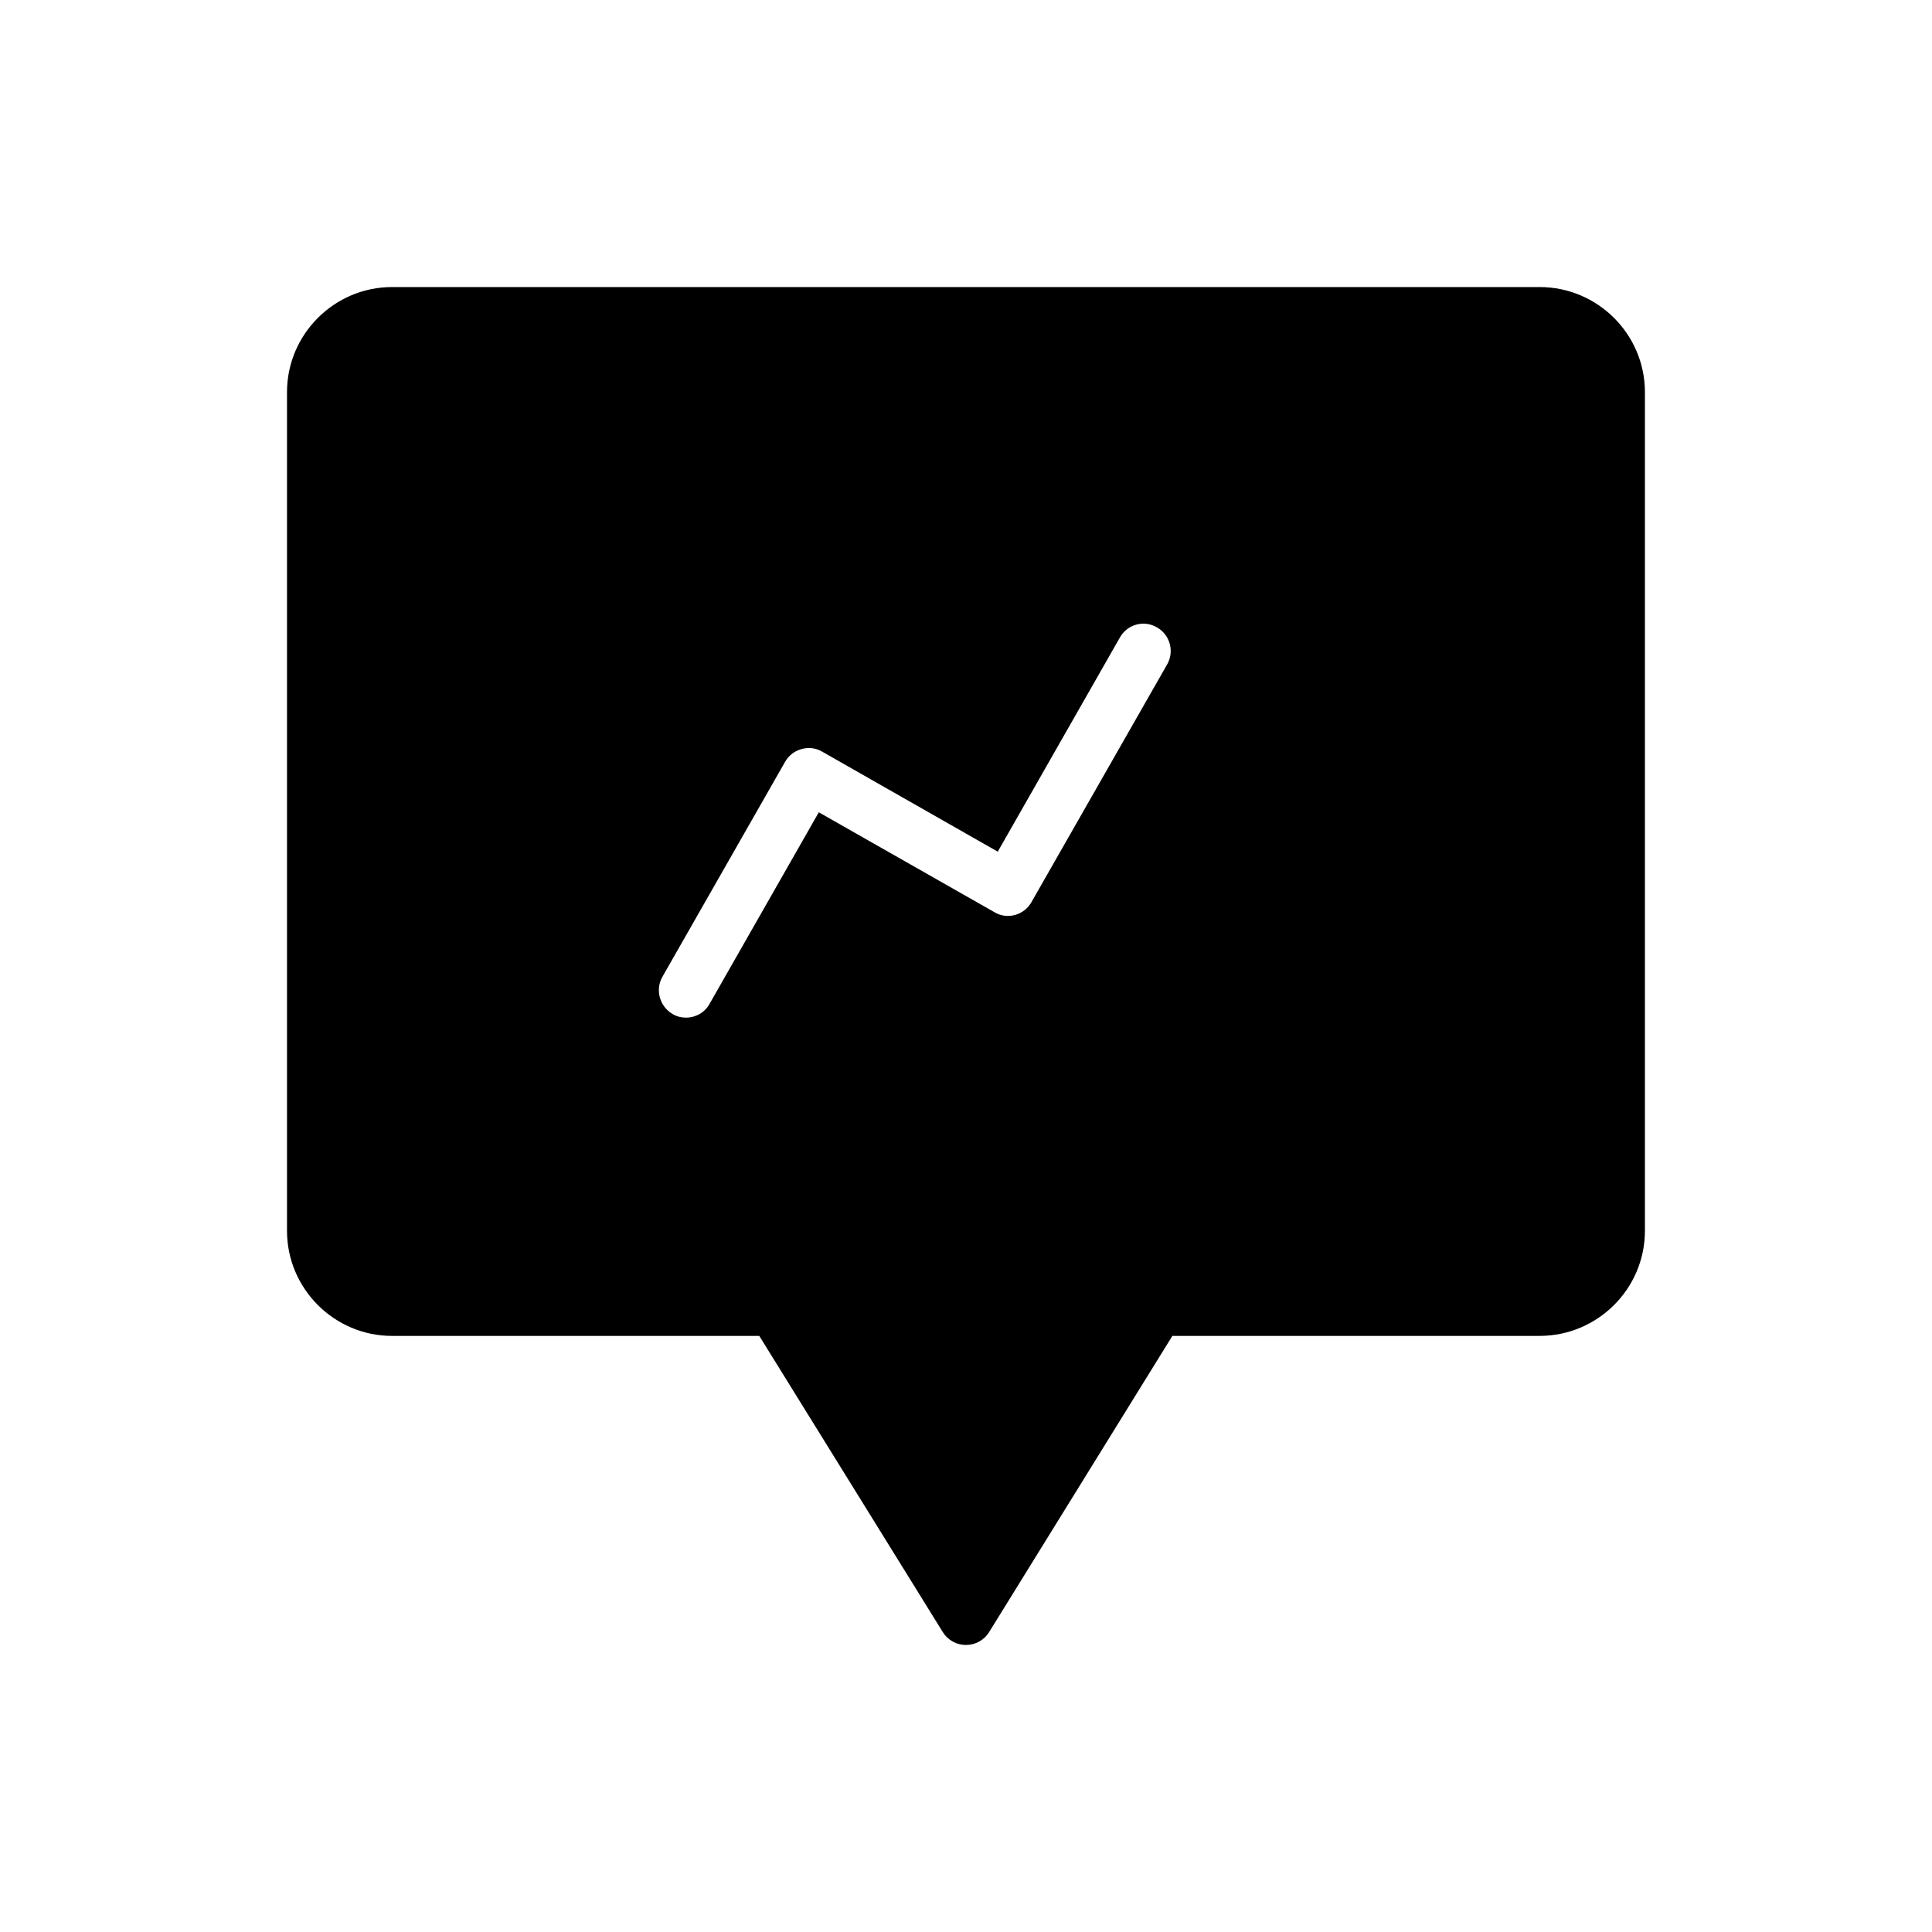
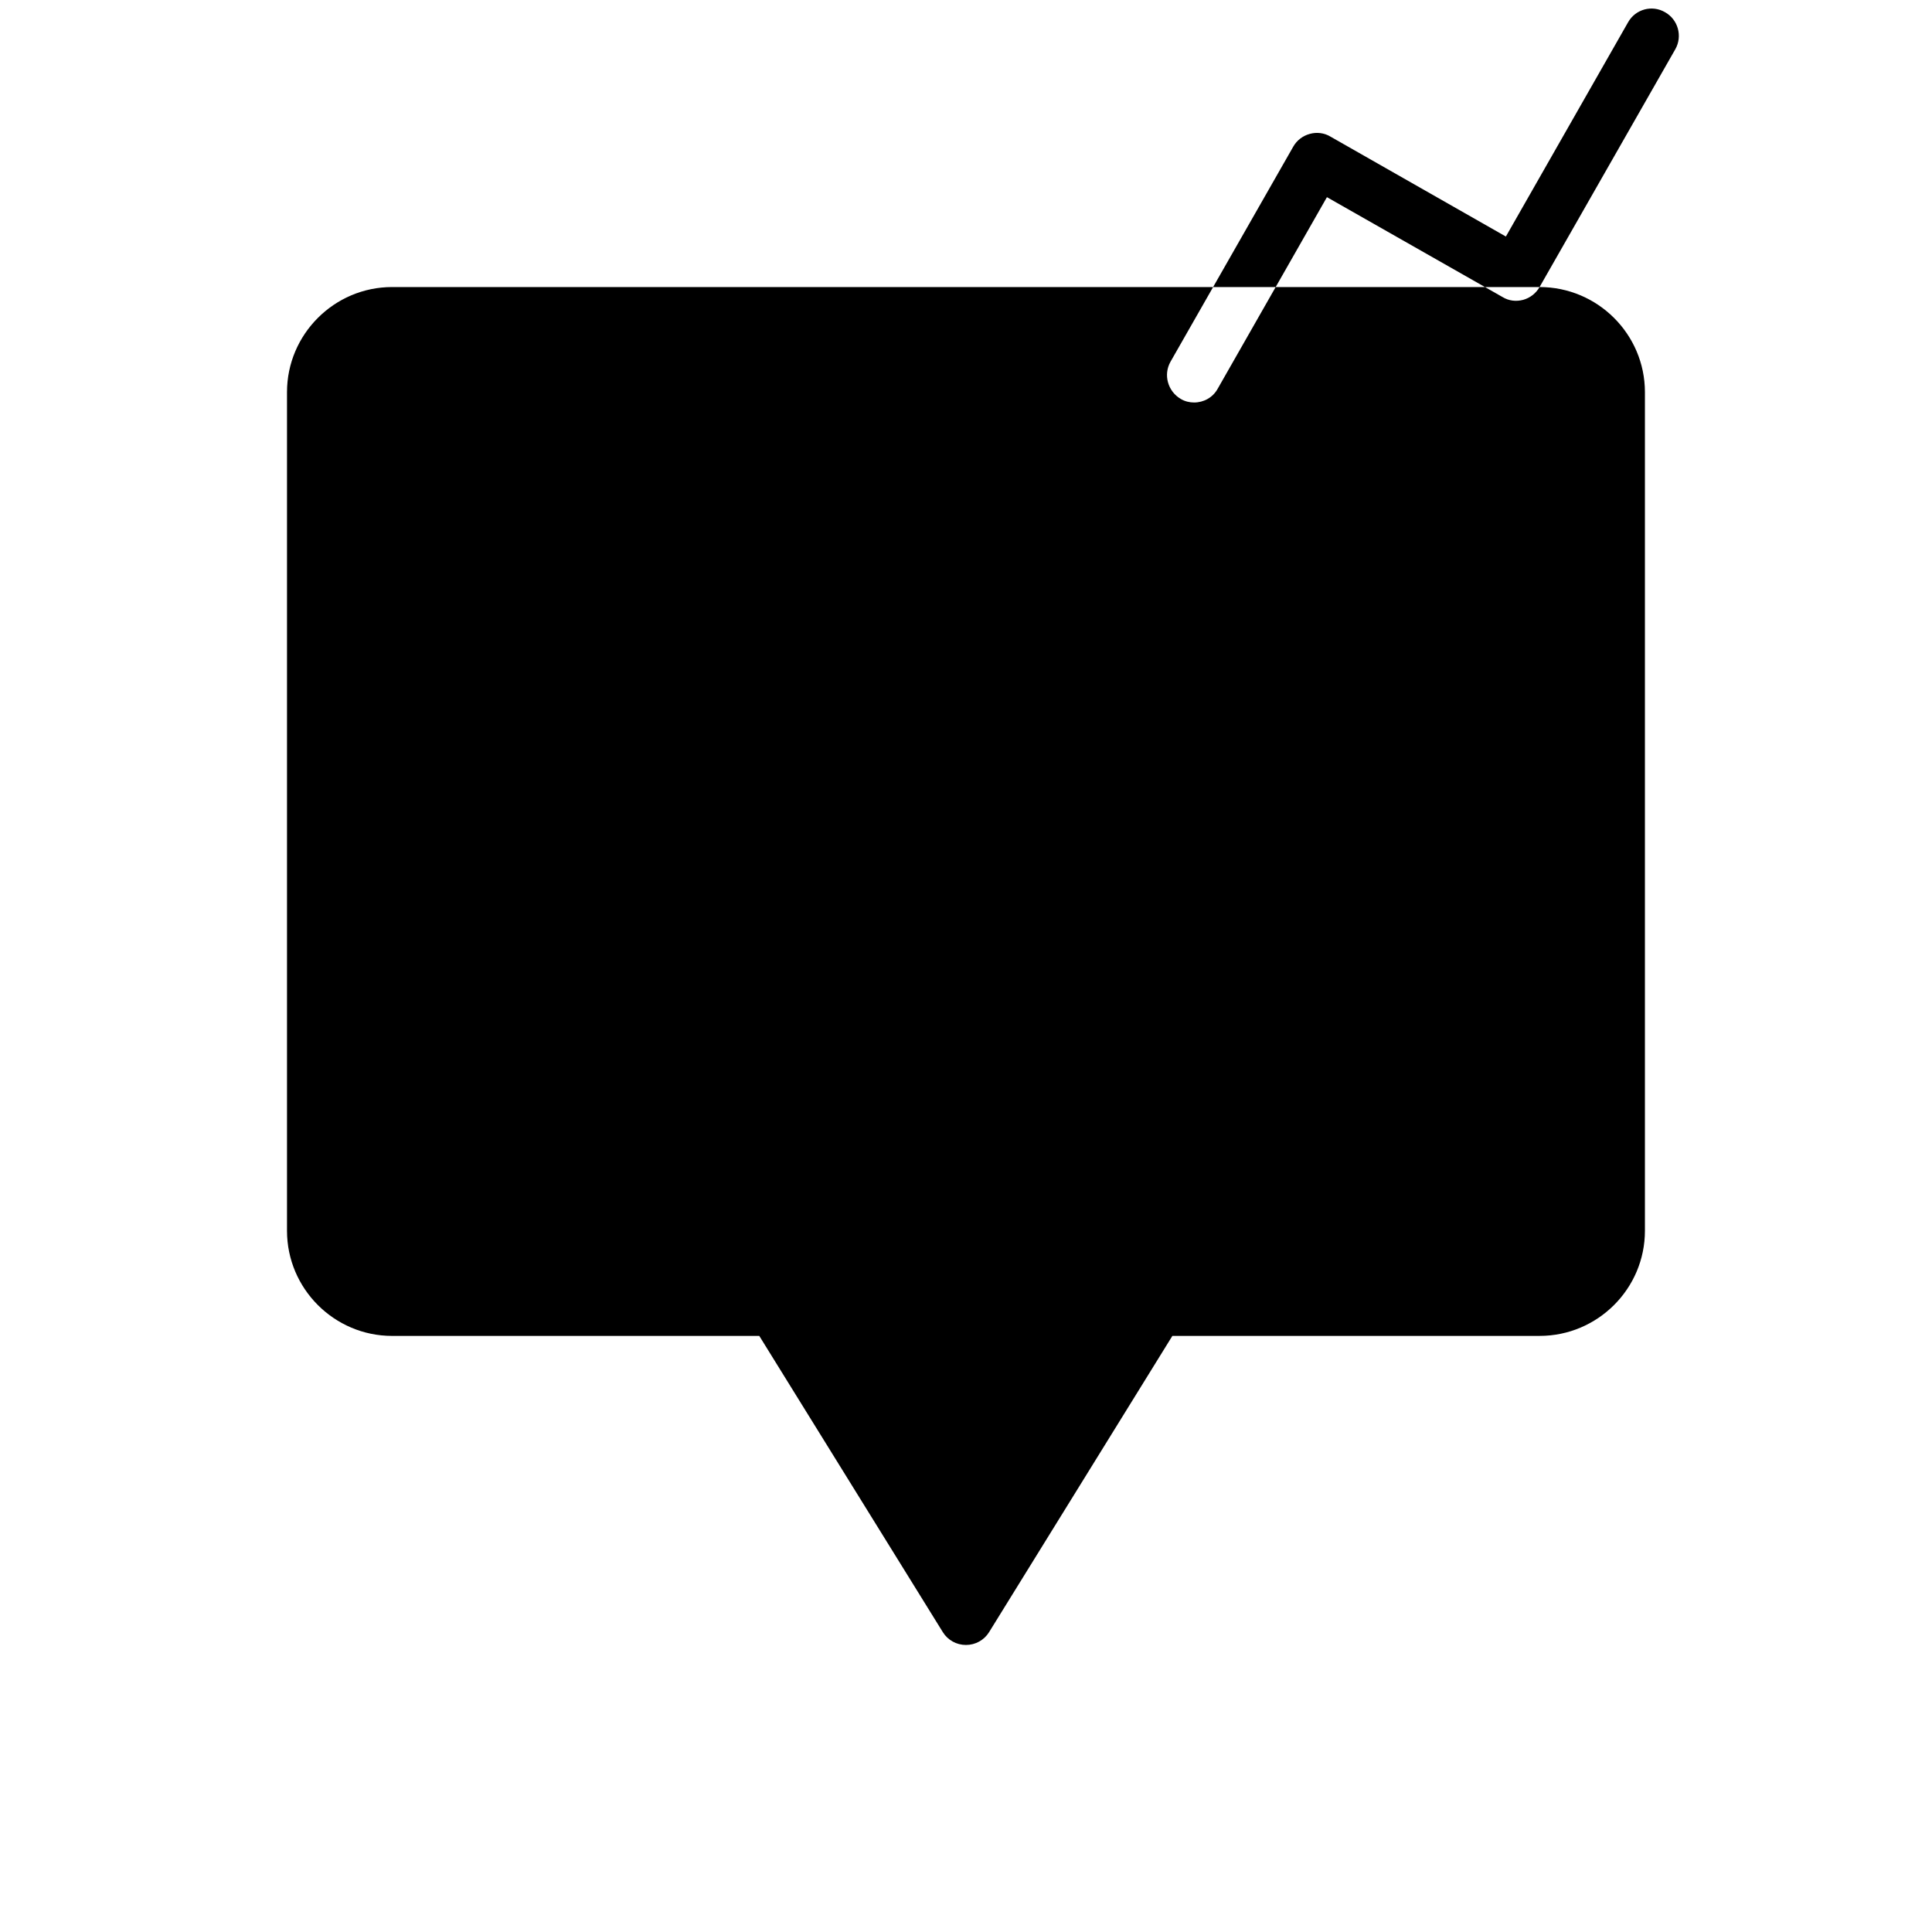
<svg xmlns="http://www.w3.org/2000/svg" fill="#000000" width="800px" height="800px" version="1.1" viewBox="144 144 512 512">
-   <path d="m552 220.07h-304.09c-15.328 0-27.852 12.523-27.852 27.855v222.25c0 15.332 12.523 27.855 27.852 27.855h97.309l48.652 78.523c1.297 2.086 3.602 3.379 6.121 3.379s4.82-1.297 6.117-3.383l48.582-78.523h97.309c15.398 0.004 27.922-12.52 27.922-27.852v-222.25c0-15.332-12.523-27.855-27.926-27.855zm-98.672 99.969-35.988 63.047c-0.934 1.656-2.519 2.879-4.316 3.383-1.871 0.504-3.812 0.289-5.469-0.719l-46.566-26.484-28.934 50.742c-1.297 2.375-3.742 3.672-6.262 3.672-1.223 0-2.449-0.289-3.527-0.938-3.453-2.016-4.68-6.406-2.734-9.859l32.531-57.004c0.934-1.656 2.519-2.879 4.391-3.383 1.801-0.504 3.812-0.289 5.469 0.719l46.492 26.484 32.387-56.785c1.945-3.453 6.332-4.68 9.789-2.664 3.457 1.945 4.68 6.336 2.738 9.789z" />
+   <path d="m552 220.07h-304.09c-15.328 0-27.852 12.523-27.852 27.855v222.25c0 15.332 12.523 27.855 27.852 27.855h97.309l48.652 78.523c1.297 2.086 3.602 3.379 6.121 3.379s4.82-1.297 6.117-3.383l48.582-78.523h97.309c15.398 0.004 27.922-12.52 27.922-27.852v-222.25c0-15.332-12.523-27.855-27.926-27.855zc-0.934 1.656-2.519 2.879-4.316 3.383-1.871 0.504-3.812 0.289-5.469-0.719l-46.566-26.484-28.934 50.742c-1.297 2.375-3.742 3.672-6.262 3.672-1.223 0-2.449-0.289-3.527-0.938-3.453-2.016-4.68-6.406-2.734-9.859l32.531-57.004c0.934-1.656 2.519-2.879 4.391-3.383 1.801-0.504 3.812-0.289 5.469 0.719l46.492 26.484 32.387-56.785c1.945-3.453 6.332-4.68 9.789-2.664 3.457 1.945 4.68 6.336 2.738 9.789z" />
</svg>